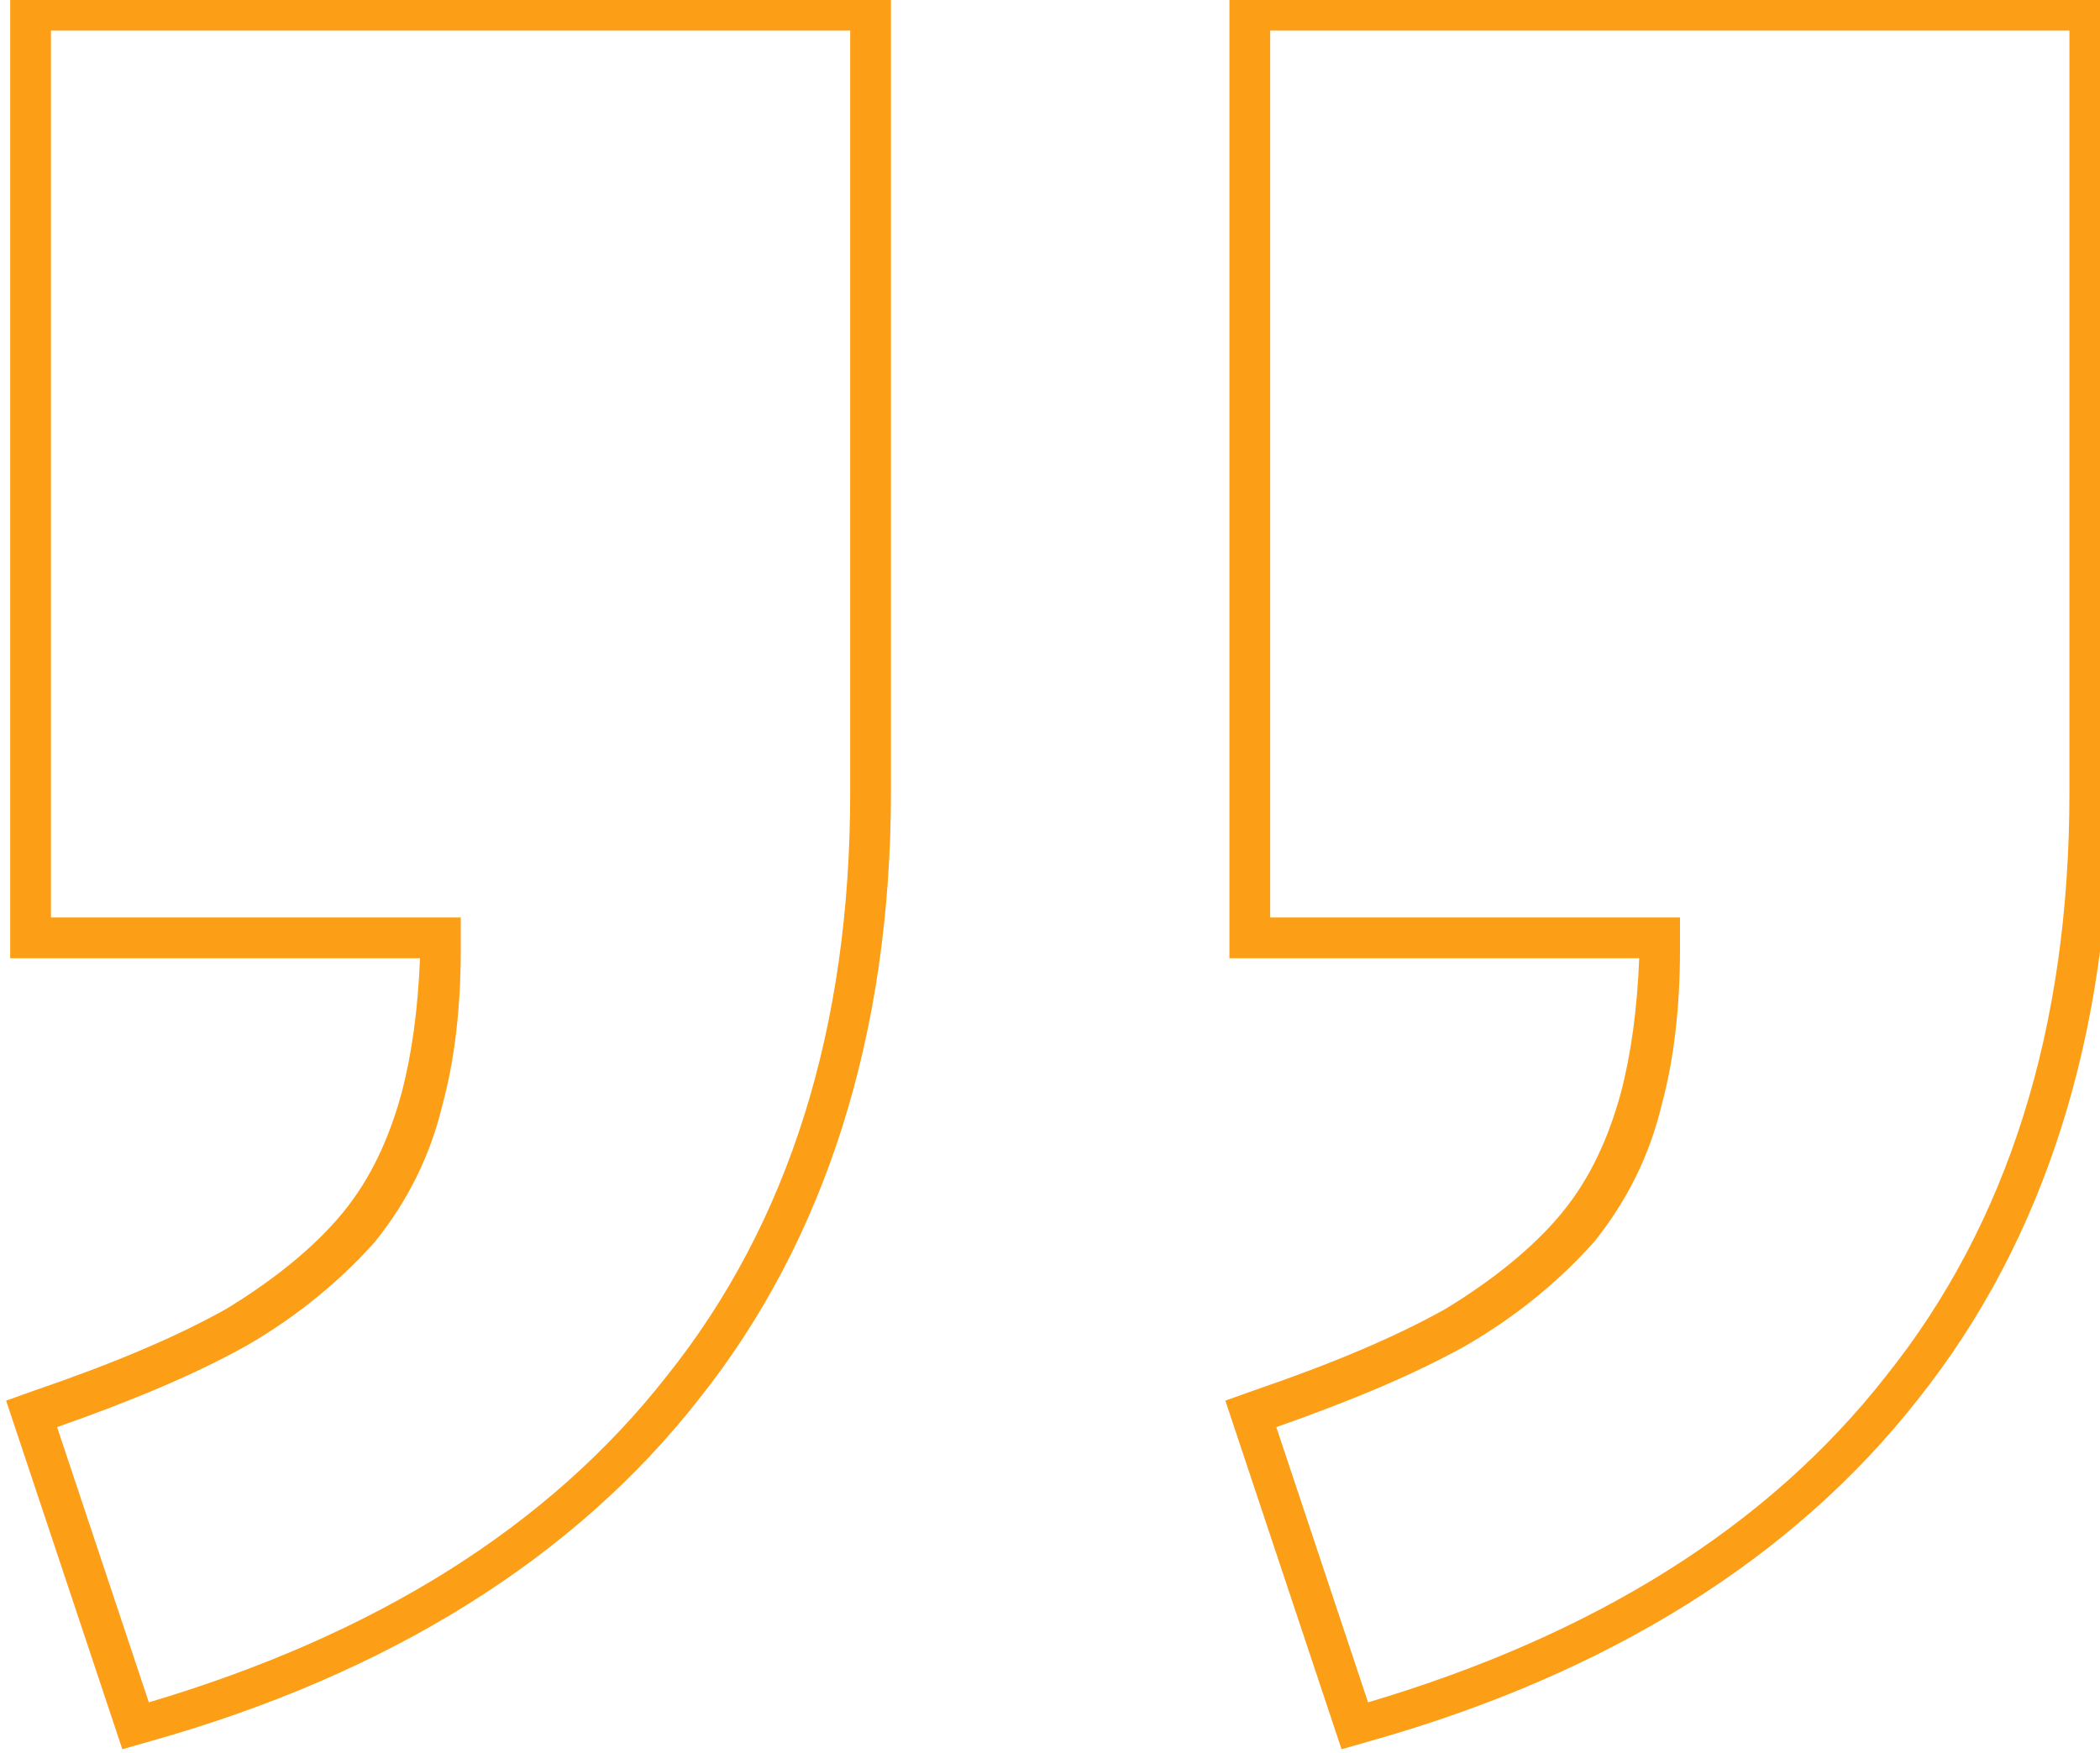
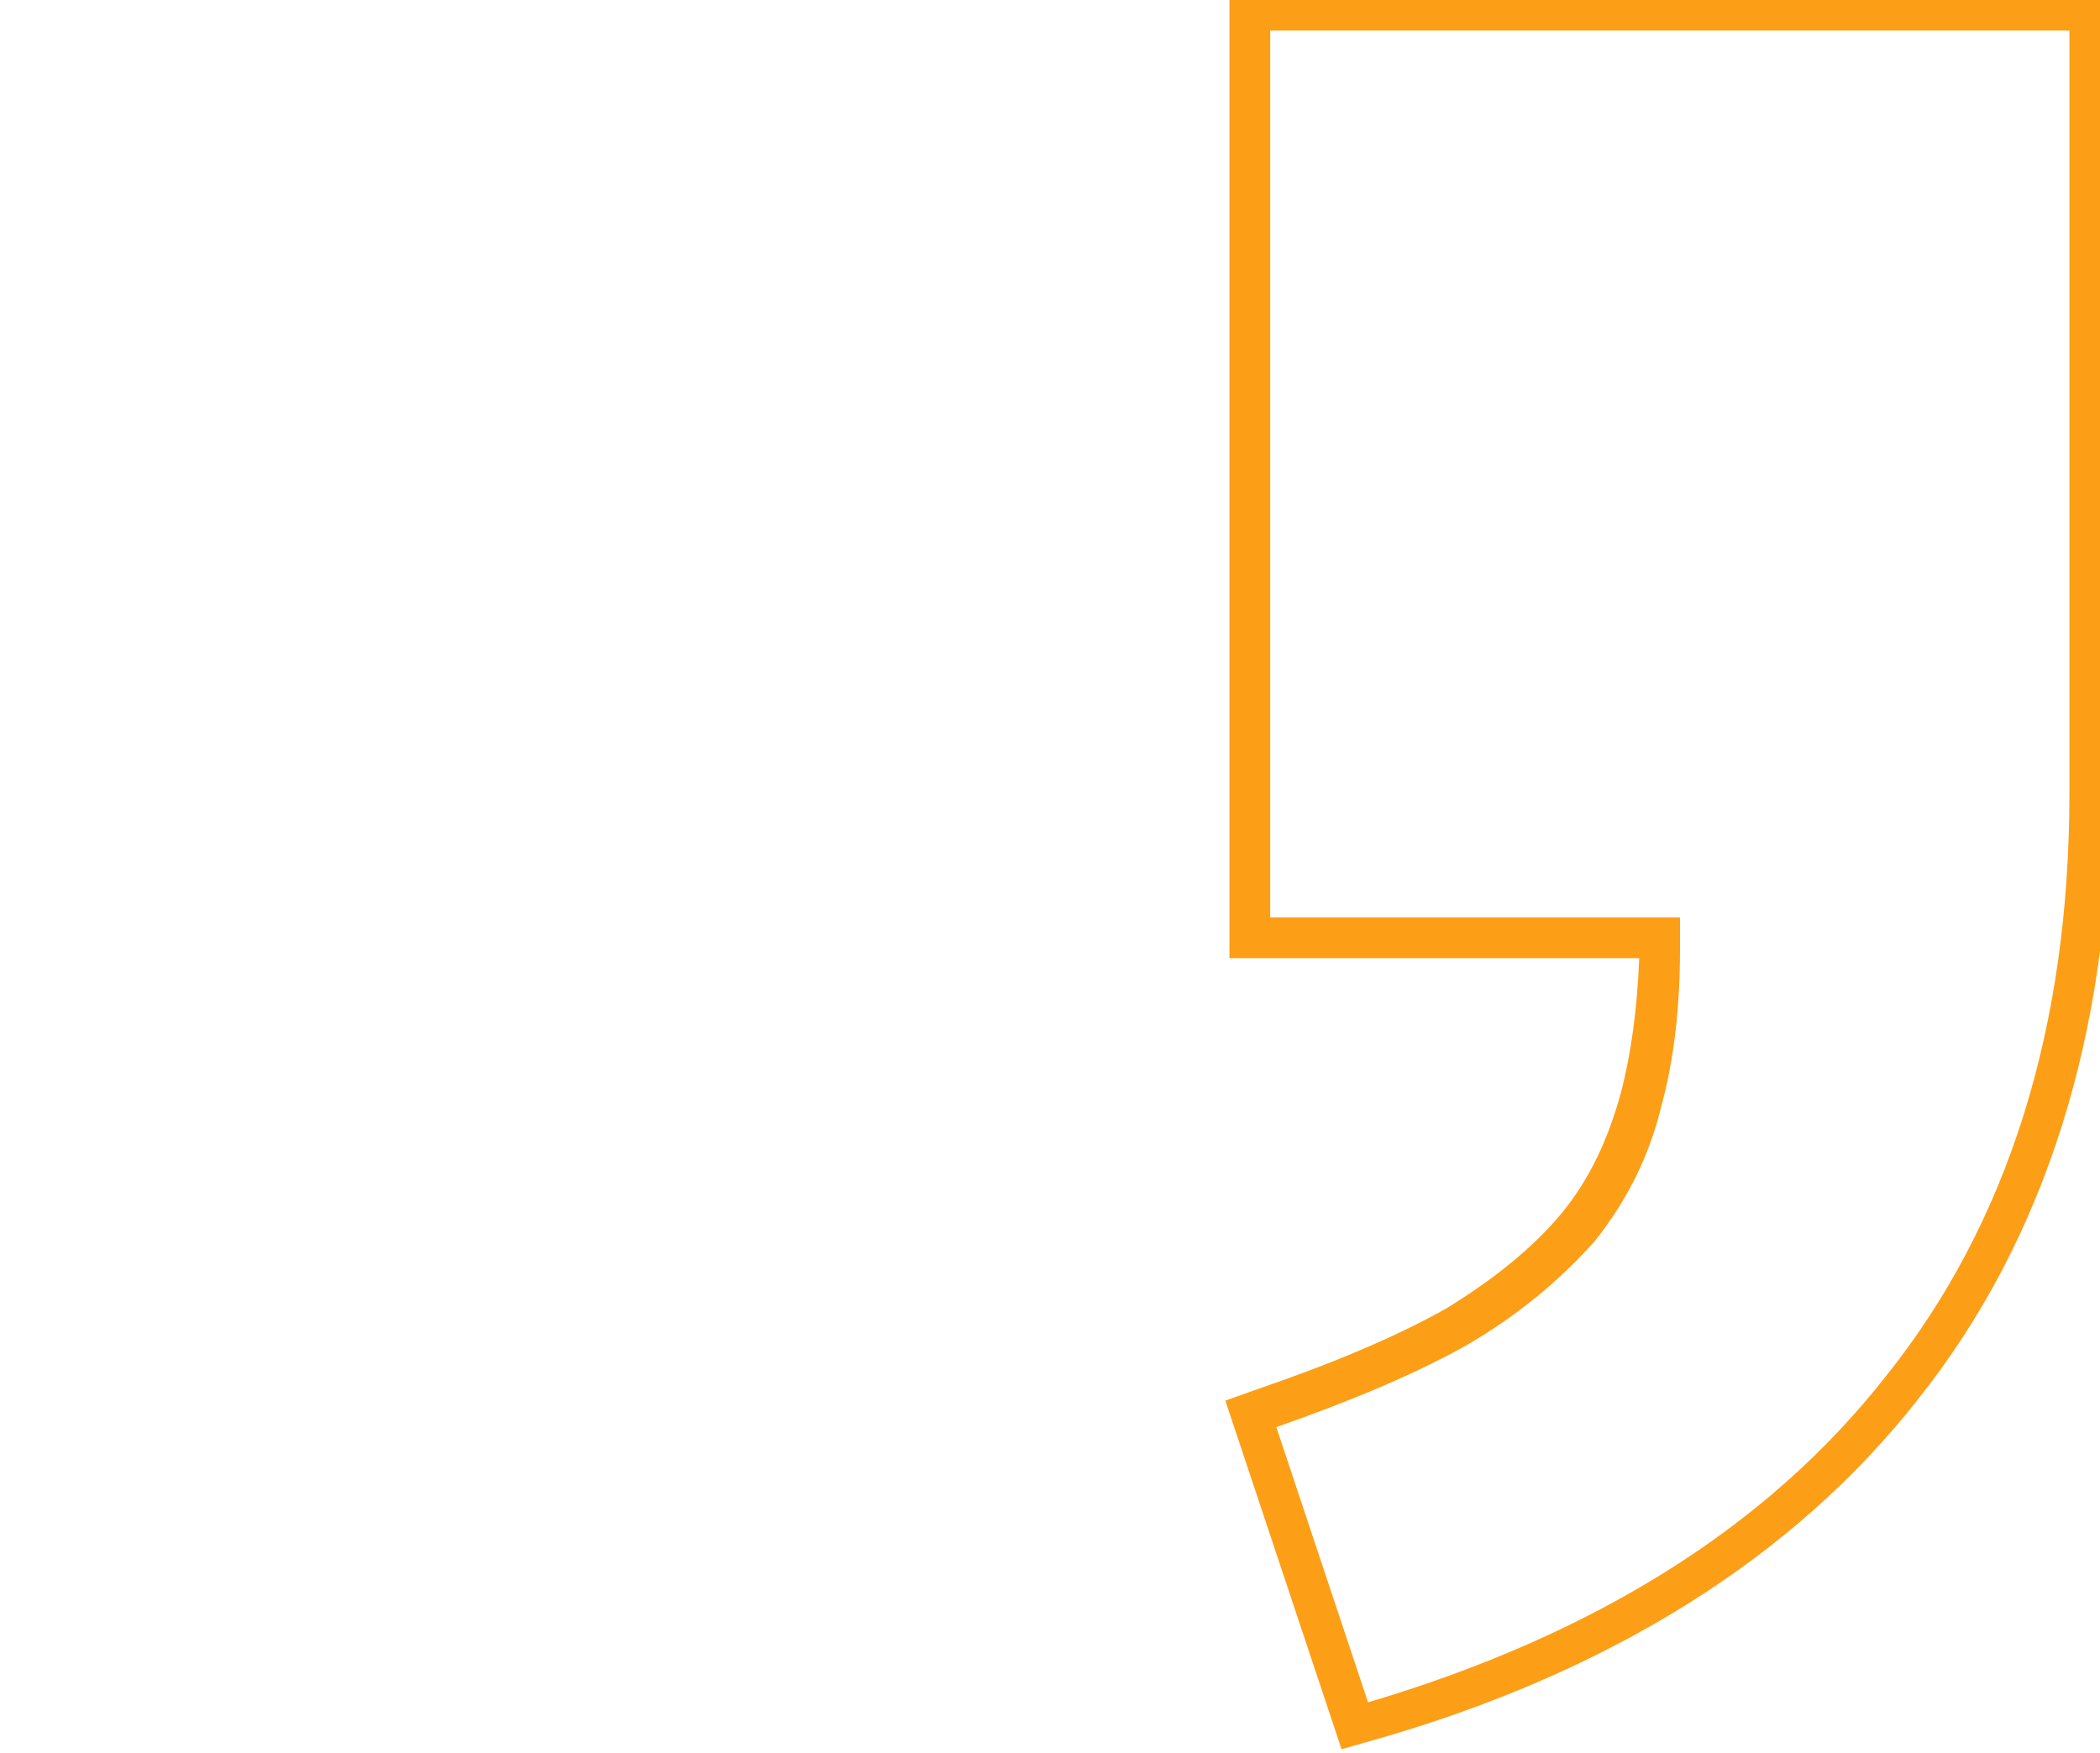
<svg xmlns="http://www.w3.org/2000/svg" id="Layer_1" x="0px" y="0px" viewBox="0 0 103 86" style="enable-background:new 0 0 103 86;" xml:space="preserve">
  <style type="text/css"> .st0{fill:#FC9F17;} </style>
  <g>
-     <path class="st0" d="M60.3-0.5V47h20.1c-0.1,2.5-0.4,4.7-0.9,6.6c-0.6,2.2-1.5,4.2-2.9,5.9c-1.4,1.7-3.4,3.3-5.7,4.7 c-2.5,1.4-5.6,2.7-9.4,4l-1.4,0.5l5.7,17.1l1.4-0.4c11.7-3.3,20.8-9,26.9-16.8c6.2-7.8,9.4-17.9,9.4-29.8V-0.5H60.3z M101.5,38.9 c0,11.5-3,21.1-9,28.6c-5.8,7.4-14.3,12.7-25.4,16L62.6,70c3.7-1.3,6.8-2.6,9.3-4c2.6-1.5,4.7-3.3,6.3-5.1c1.6-2,2.7-4.2,3.3-6.7 c0.6-2.2,0.9-4.8,0.9-7.6c0-0.3,0-0.7,0-1V45H62.3V1.5h39.2V38.9z" />
-     <path class="st0" d="M0.5,47h20.1c-0.1,2.5-0.4,4.7-0.9,6.6c-0.6,2.2-1.5,4.2-2.9,5.9c-1.4,1.7-3.4,3.3-5.7,4.7 c-2.5,1.4-5.6,2.7-9.4,4l-1.4,0.5L6,85.8l1.4-0.4c11.7-3.3,20.8-9,26.9-16.8c6.2-7.8,9.4-17.9,9.4-29.8V-0.5H0.5V47z M2.5,1.5h39.2 v37.4c0,11.5-3,21.1-9,28.6c-5.8,7.4-14.3,12.7-25.4,16L2.8,70c3.7-1.3,6.8-2.6,9.3-4c2.6-1.5,4.7-3.3,6.3-5.1 c1.6-2,2.7-4.2,3.3-6.7c0.6-2.2,0.9-4.8,0.9-7.6c0-0.3,0-0.7,0-1V45H2.5V1.5z" />
+     <path class="st0" d="M60.3-0.5V47h20.1c-0.1,2.5-0.4,4.7-0.9,6.6c-0.6,2.2-1.5,4.2-2.9,5.9c-1.4,1.7-3.4,3.3-5.7,4.7 c-2.5,1.4-5.6,2.7-9.4,4l-1.4,0.5l5.7,17.1l1.4-0.4c11.7-3.3,20.8-9,26.9-16.8c6.2-7.8,9.4-17.9,9.4-29.8V-0.5H60.3z M101.5,38.9 c0,11.5-3,21.1-9,28.6c-5.8,7.4-14.3,12.7-25.4,16L62.6,70c3.7-1.3,6.8-2.6,9.3-4c2.6-1.5,4.7-3.3,6.3-5.1c1.6-2,2.7-4.2,3.3-6.7 c0.6-2.2,0.9-4.8,0.9-7.6V45H62.3V1.5h39.2V38.9z" />
  </g>
</svg>